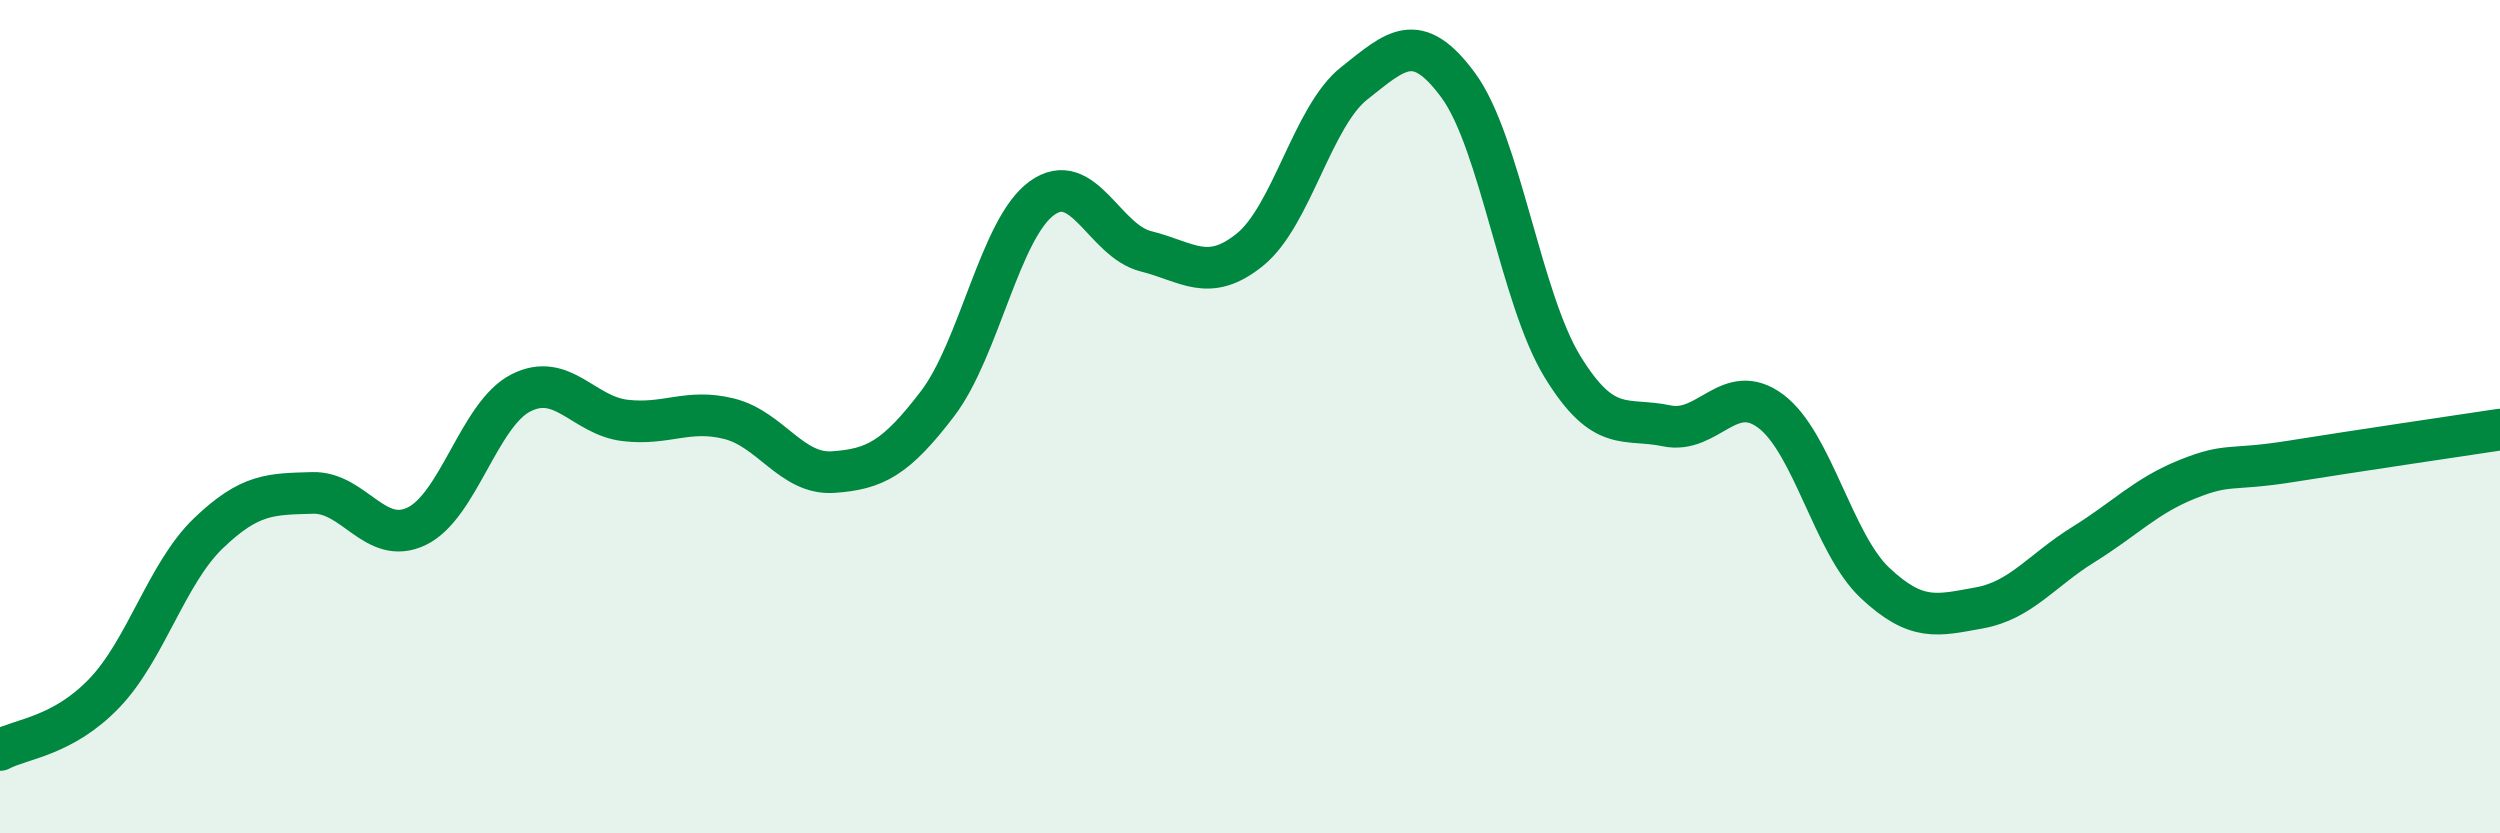
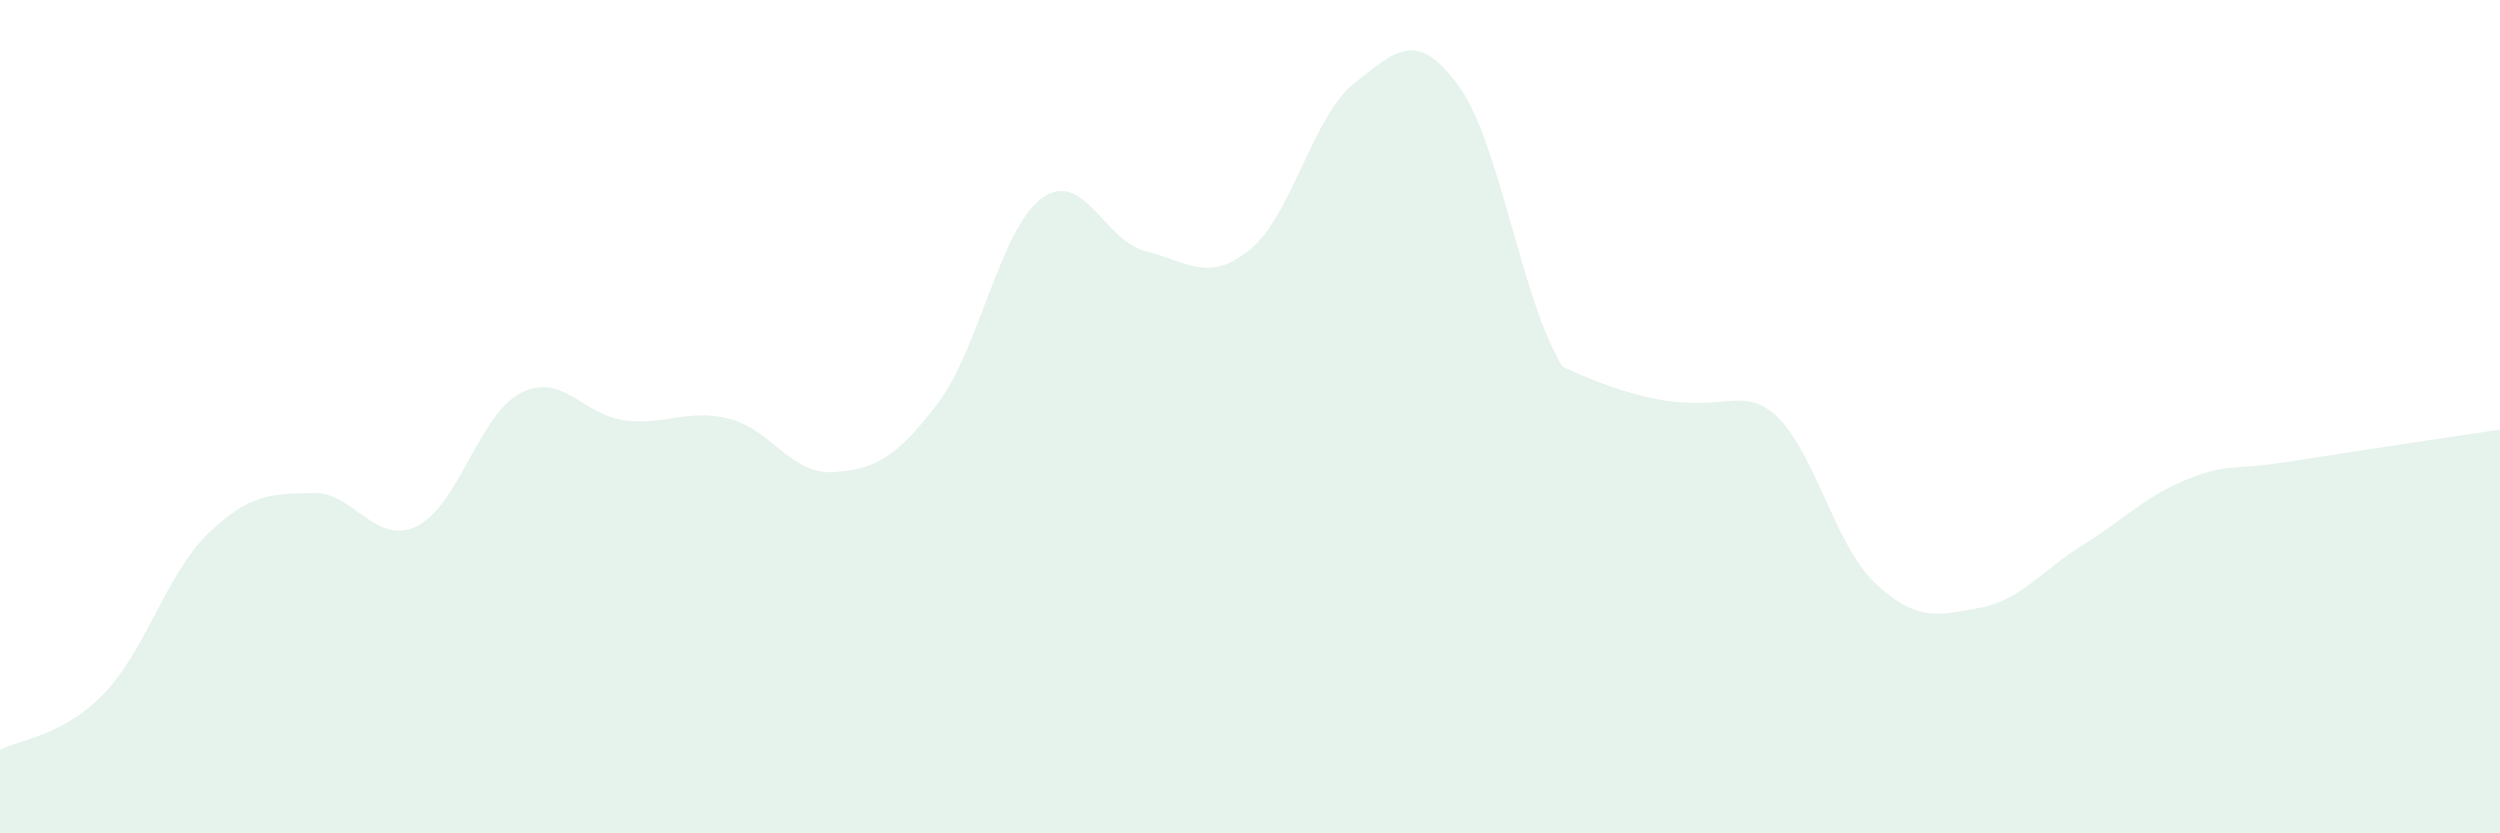
<svg xmlns="http://www.w3.org/2000/svg" width="60" height="20" viewBox="0 0 60 20">
-   <path d="M 0,18 C 0.5,17.73 1.5,17.68 2.5,16.64 C 3.5,15.6 4,13.76 5,12.8 C 6,11.84 6.5,11.86 7.5,11.83 C 8.5,11.8 9,13.11 10,12.63 C 11,12.15 11.5,9.94 12.5,9.43 C 13.5,8.92 14,9.97 15,10.09 C 16,10.21 16.5,9.8 17.5,10.05 C 18.5,10.3 19,11.4 20,11.33 C 21,11.26 21.5,11 22.5,9.69 C 23.5,8.38 24,5.49 25,4.76 C 26,4.03 26.5,5.78 27.5,6.03 C 28.5,6.28 29,6.8 30,5.99 C 31,5.18 31.5,2.79 32.5,2 C 33.5,1.21 34,0.69 35,2.05 C 36,3.41 36.5,7.17 37.5,8.8 C 38.5,10.43 39,10.01 40,10.22 C 41,10.43 41.5,9.12 42.5,9.87 C 43.5,10.62 44,13.05 45,13.99 C 46,14.93 46.5,14.77 47.5,14.59 C 48.5,14.41 49,13.69 50,13.07 C 51,12.45 51.5,11.9 52.5,11.5 C 53.5,11.1 53.5,11.31 55,11.07 C 56.5,10.83 59,10.46 60,10.31L60 20L0 20Z" fill="#008740" opacity="0.1" stroke-linecap="round" stroke-linejoin="round" />
-   <path d="M 0,18 C 0.5,17.73 1.5,17.68 2.5,16.64 C 3.5,15.6 4,13.76 5,12.8 C 6,11.84 6.5,11.86 7.5,11.83 C 8.5,11.8 9,13.11 10,12.63 C 11,12.15 11.5,9.94 12.5,9.43 C 13.5,8.92 14,9.97 15,10.09 C 16,10.21 16.5,9.8 17.5,10.05 C 18.5,10.3 19,11.4 20,11.33 C 21,11.26 21.5,11 22.5,9.69 C 23.5,8.38 24,5.49 25,4.76 C 26,4.03 26.5,5.78 27.5,6.03 C 28.5,6.28 29,6.8 30,5.99 C 31,5.18 31.5,2.79 32.5,2 C 33.5,1.21 34,0.69 35,2.05 C 36,3.41 36.5,7.17 37.5,8.8 C 38.5,10.43 39,10.01 40,10.22 C 41,10.43 41.5,9.12 42.5,9.87 C 43.5,10.62 44,13.05 45,13.99 C 46,14.93 46.5,14.77 47.5,14.59 C 48.5,14.41 49,13.69 50,13.07 C 51,12.45 51.5,11.9 52.5,11.5 C 53.5,11.1 53.5,11.31 55,11.07 C 56.5,10.83 59,10.46 60,10.31" stroke="#008740" stroke-width="1" fill="none" stroke-linecap="round" stroke-linejoin="round" />
+   <path d="M 0,18 C 0.5,17.73 1.5,17.68 2.5,16.64 C 3.5,15.6 4,13.76 5,12.8 C 6,11.84 6.5,11.86 7.5,11.83 C 8.5,11.8 9,13.11 10,12.63 C 11,12.15 11.5,9.94 12.5,9.43 C 13.5,8.92 14,9.97 15,10.09 C 16,10.21 16.5,9.8 17.5,10.05 C 18.5,10.3 19,11.4 20,11.33 C 21,11.26 21.5,11 22.5,9.69 C 23.5,8.38 24,5.49 25,4.76 C 26,4.03 26.5,5.78 27.5,6.03 C 28.5,6.28 29,6.8 30,5.99 C 31,5.18 31.5,2.79 32.5,2 C 33.5,1.21 34,0.69 35,2.05 C 36,3.41 36.5,7.17 37.5,8.8 C 41,10.43 41.5,9.12 42.5,9.87 C 43.5,10.62 44,13.05 45,13.99 C 46,14.93 46.5,14.77 47.5,14.59 C 48.5,14.41 49,13.69 50,13.07 C 51,12.45 51.5,11.9 52.5,11.5 C 53.5,11.1 53.5,11.31 55,11.07 C 56.5,10.83 59,10.46 60,10.31L60 20L0 20Z" fill="#008740" opacity="0.1" stroke-linecap="round" stroke-linejoin="round" />
</svg>